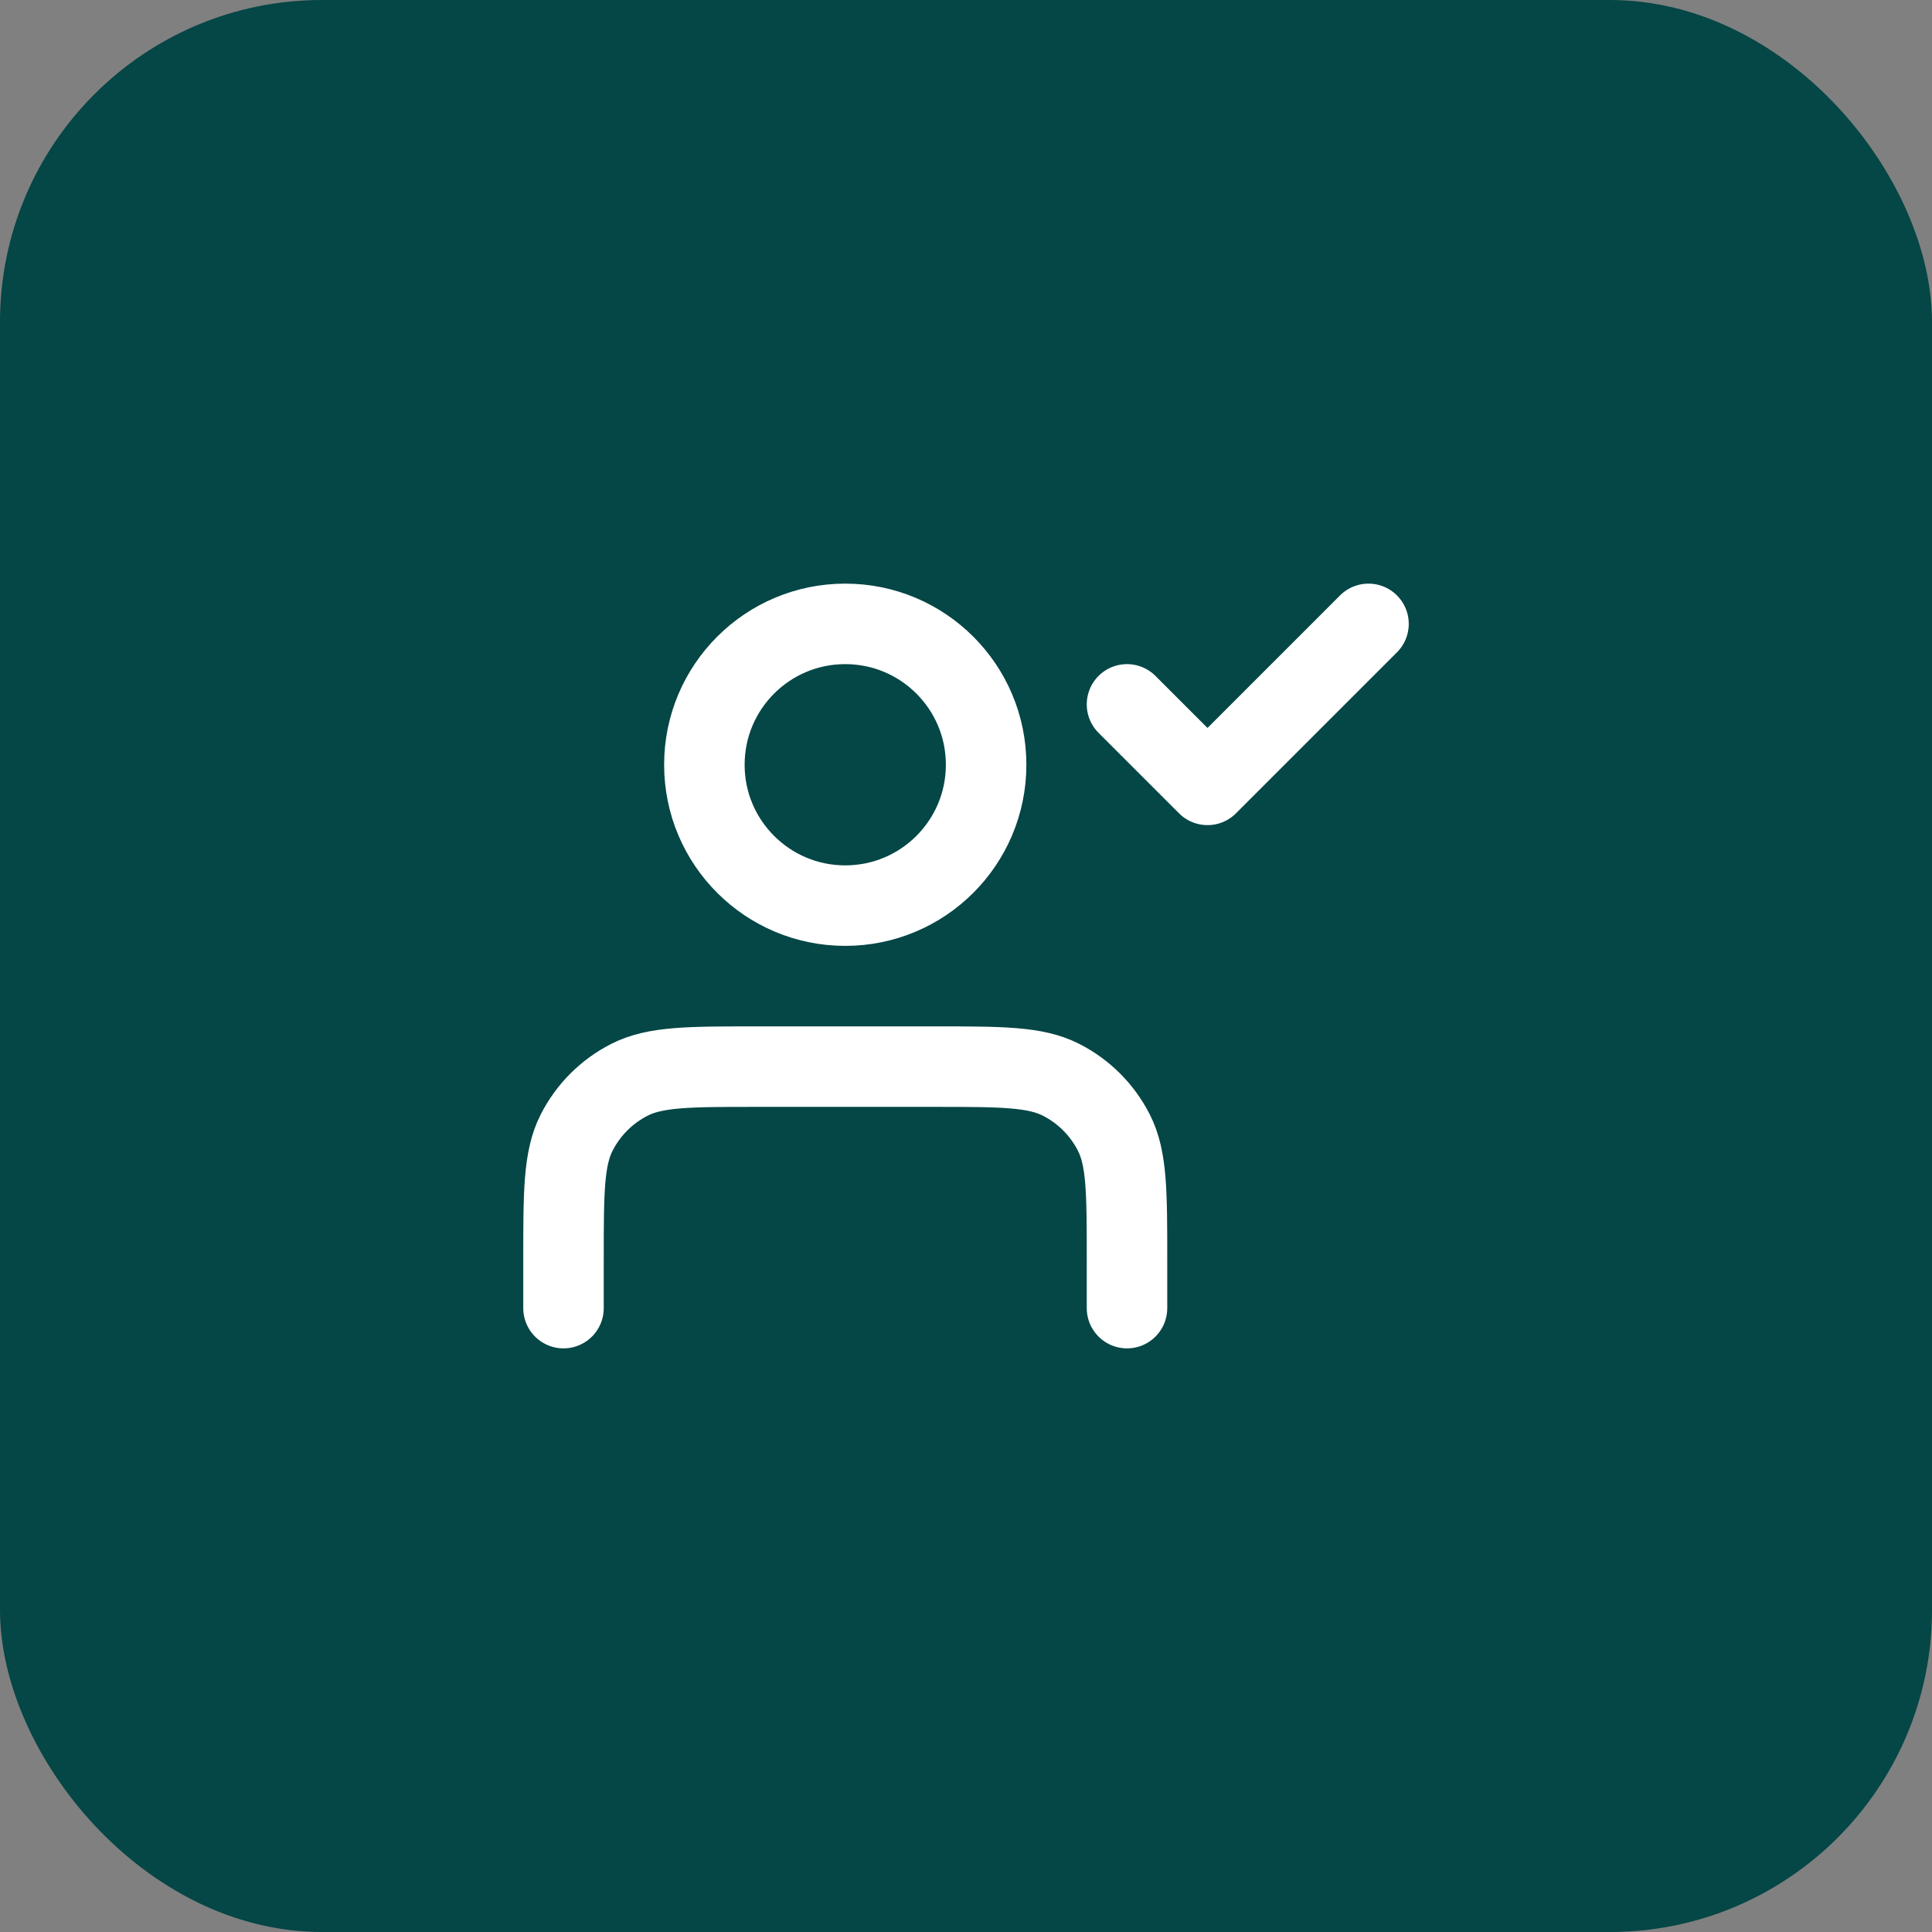
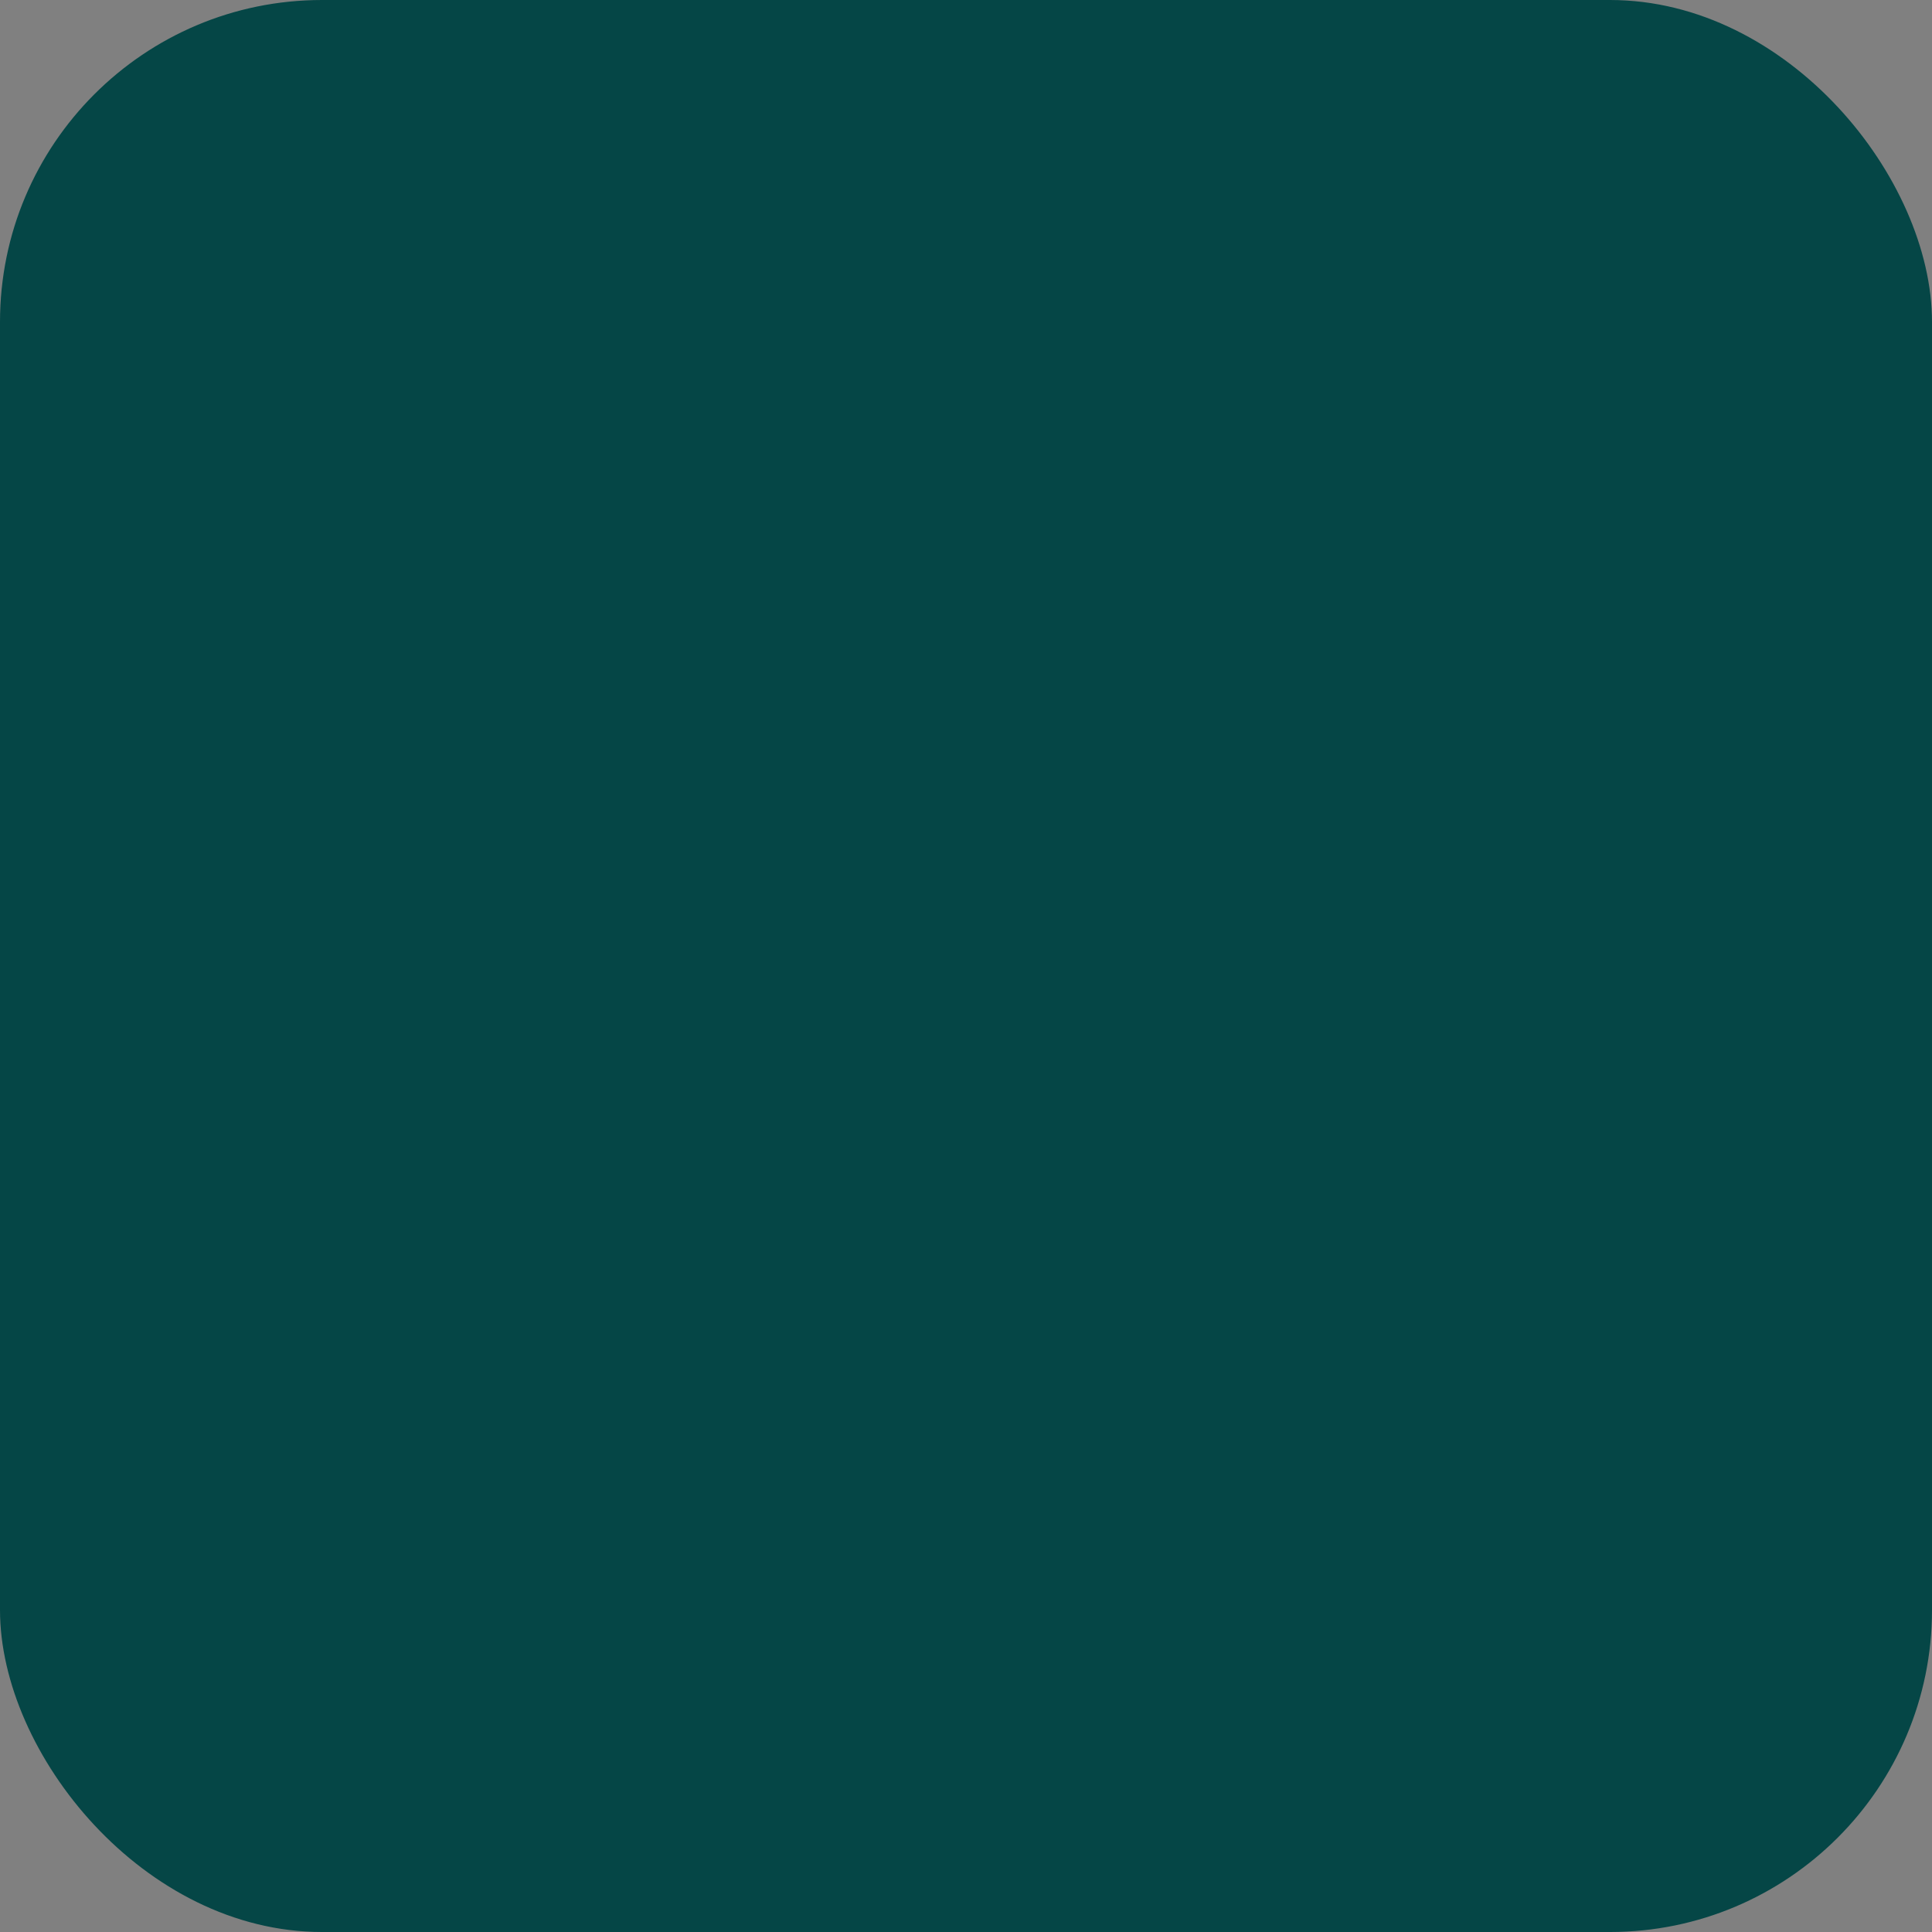
<svg xmlns="http://www.w3.org/2000/svg" width="48" height="48" viewBox="0 0 48 48" fill="none">
  <rect x="0" y="0" width="48" height="48" fill="#808080" stroke="none" />
  <rect width="48" height="48" rx="8" fill="#054646" />
-   <path d="M28 32.5V31.3C28 29.62 28 28.78 27.673 28.138C27.385 27.573 26.927 27.115 26.362 26.827C25.72 26.5 24.88 26.5 23.2 26.5H18.8C17.12 26.5 16.28 26.5 15.638 26.827C15.073 27.115 14.615 27.573 14.327 28.138C14 28.78 14 29.62 14 31.3V32.5M28 17.5L30 19.5L34 15.5M24.5 19C24.5 20.933 22.933 22.5 21 22.5C19.067 22.5 17.5 20.933 17.5 19C17.5 17.067 19.067 15.5 21 15.5C22.933 15.5 24.5 17.067 24.5 19Z" stroke="white" stroke-width="2" stroke-linecap="round" stroke-linejoin="round" />
</svg>